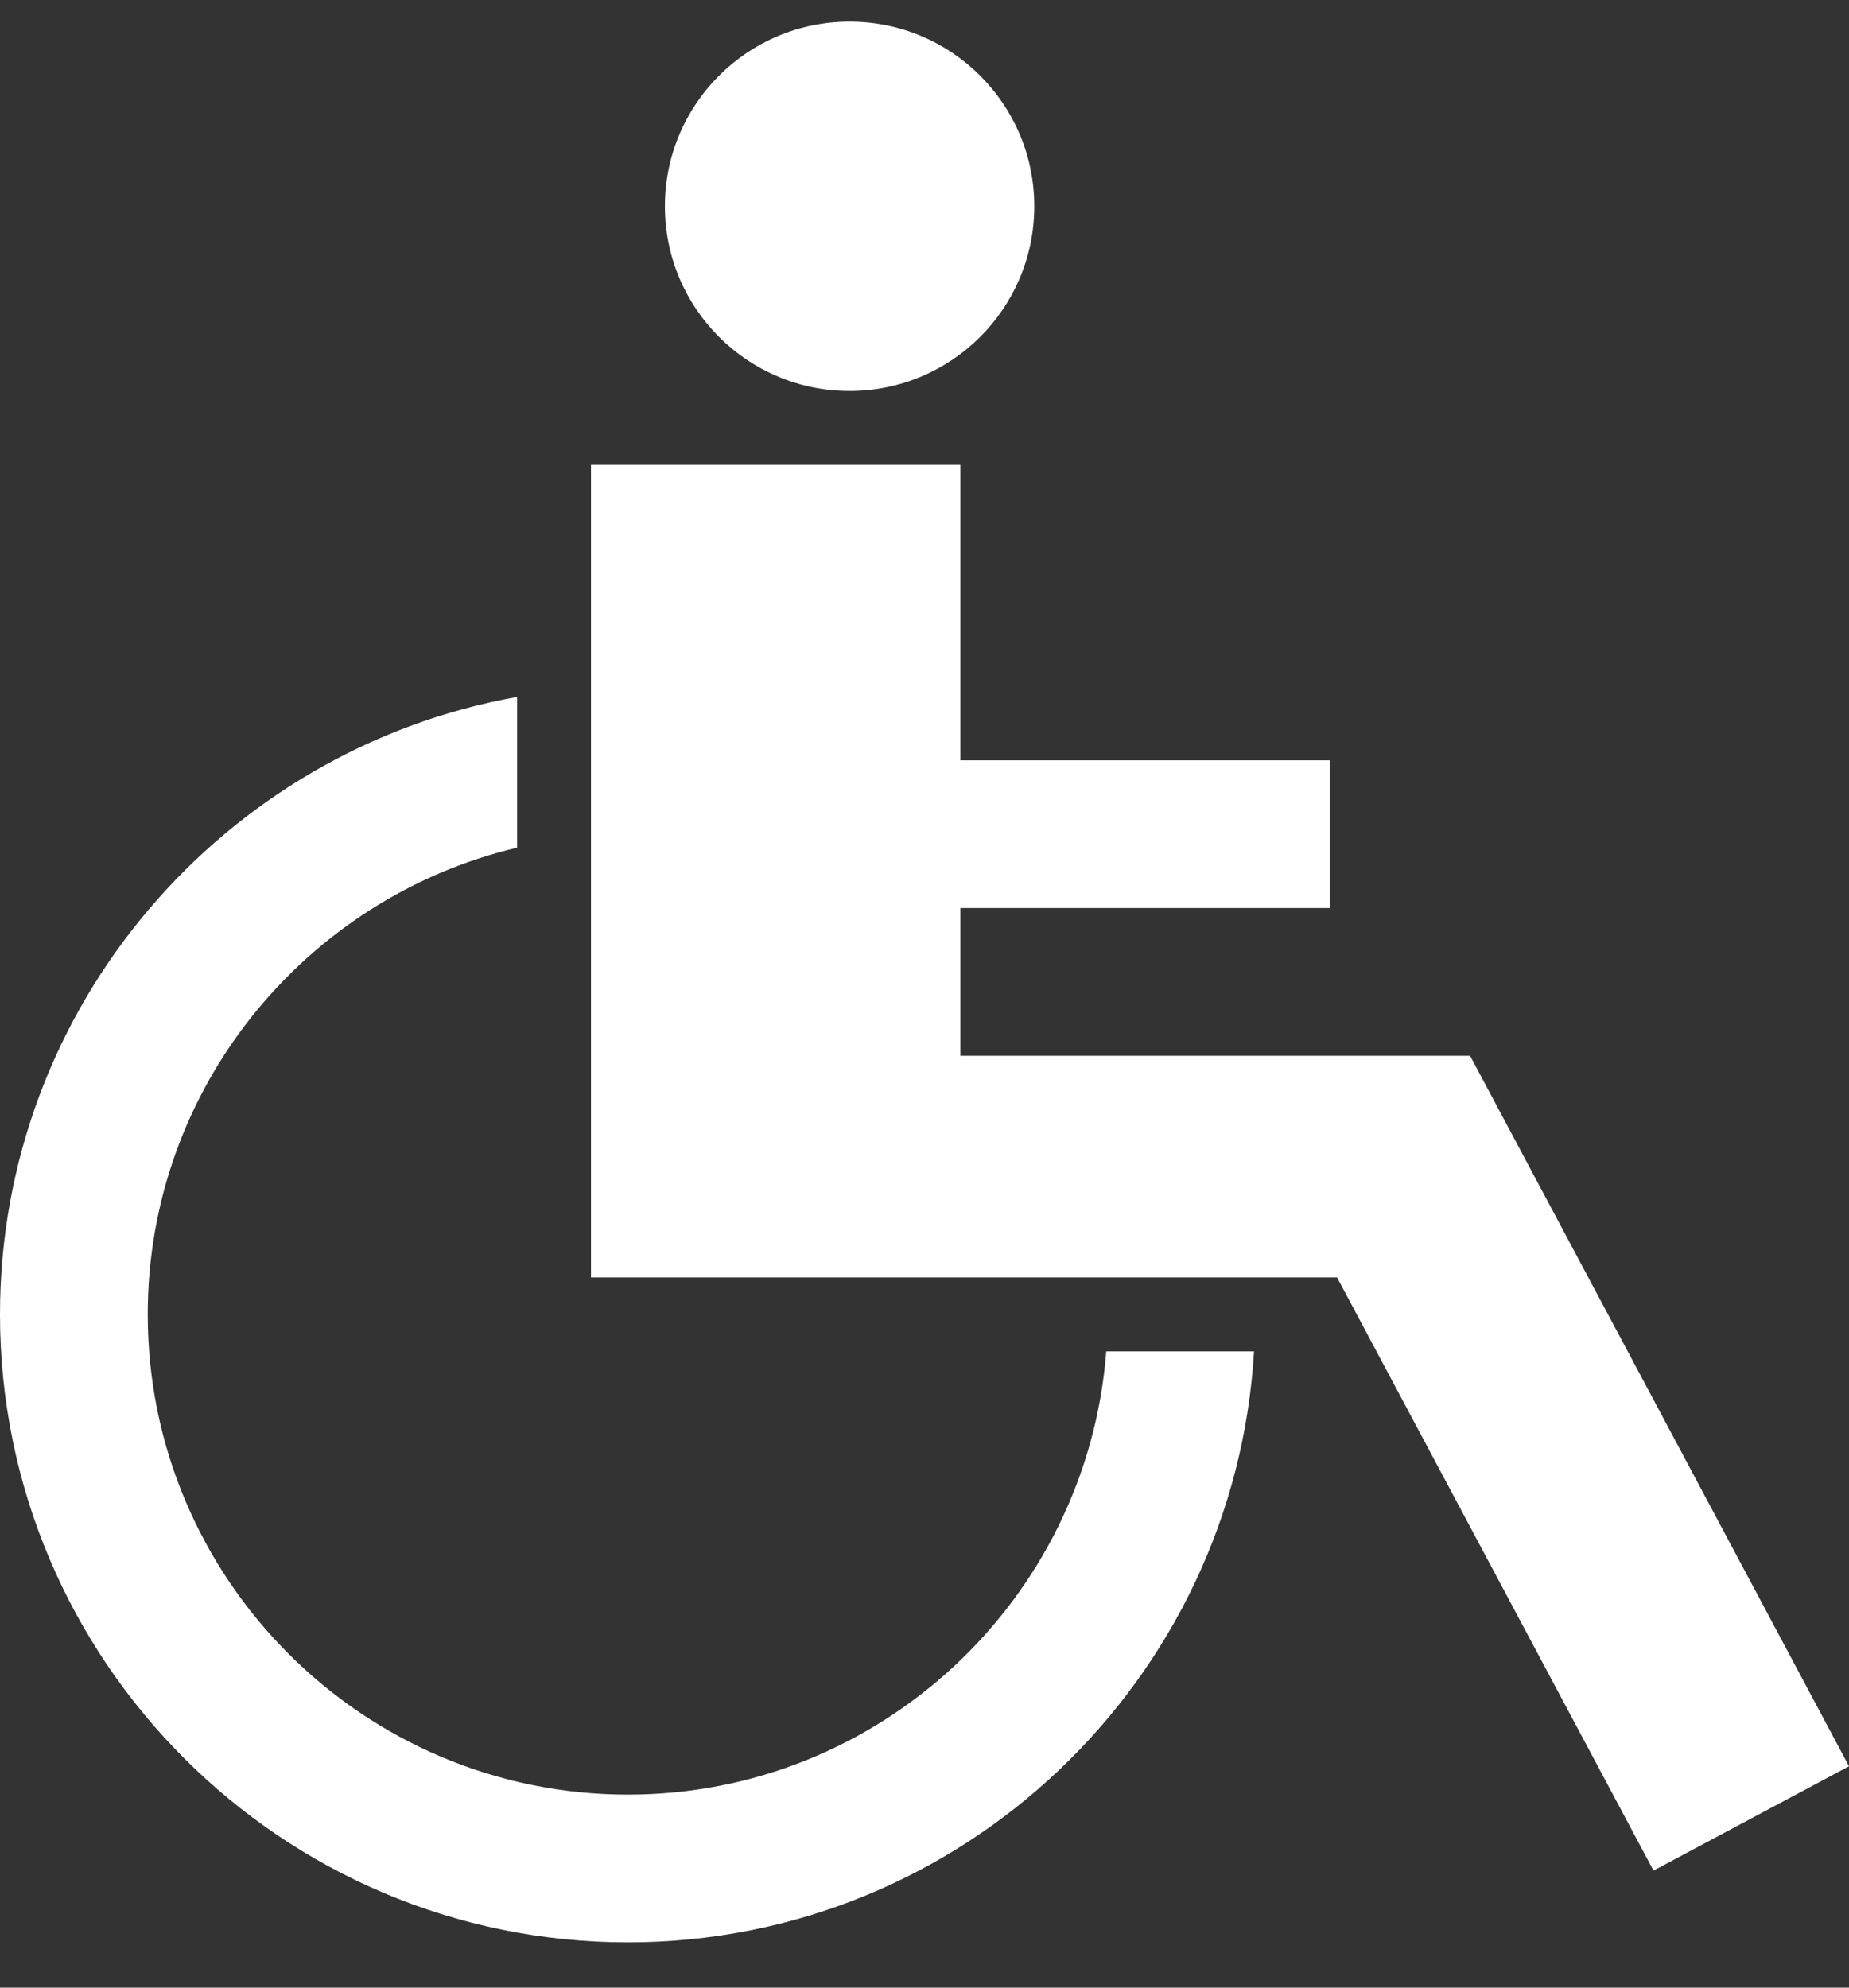
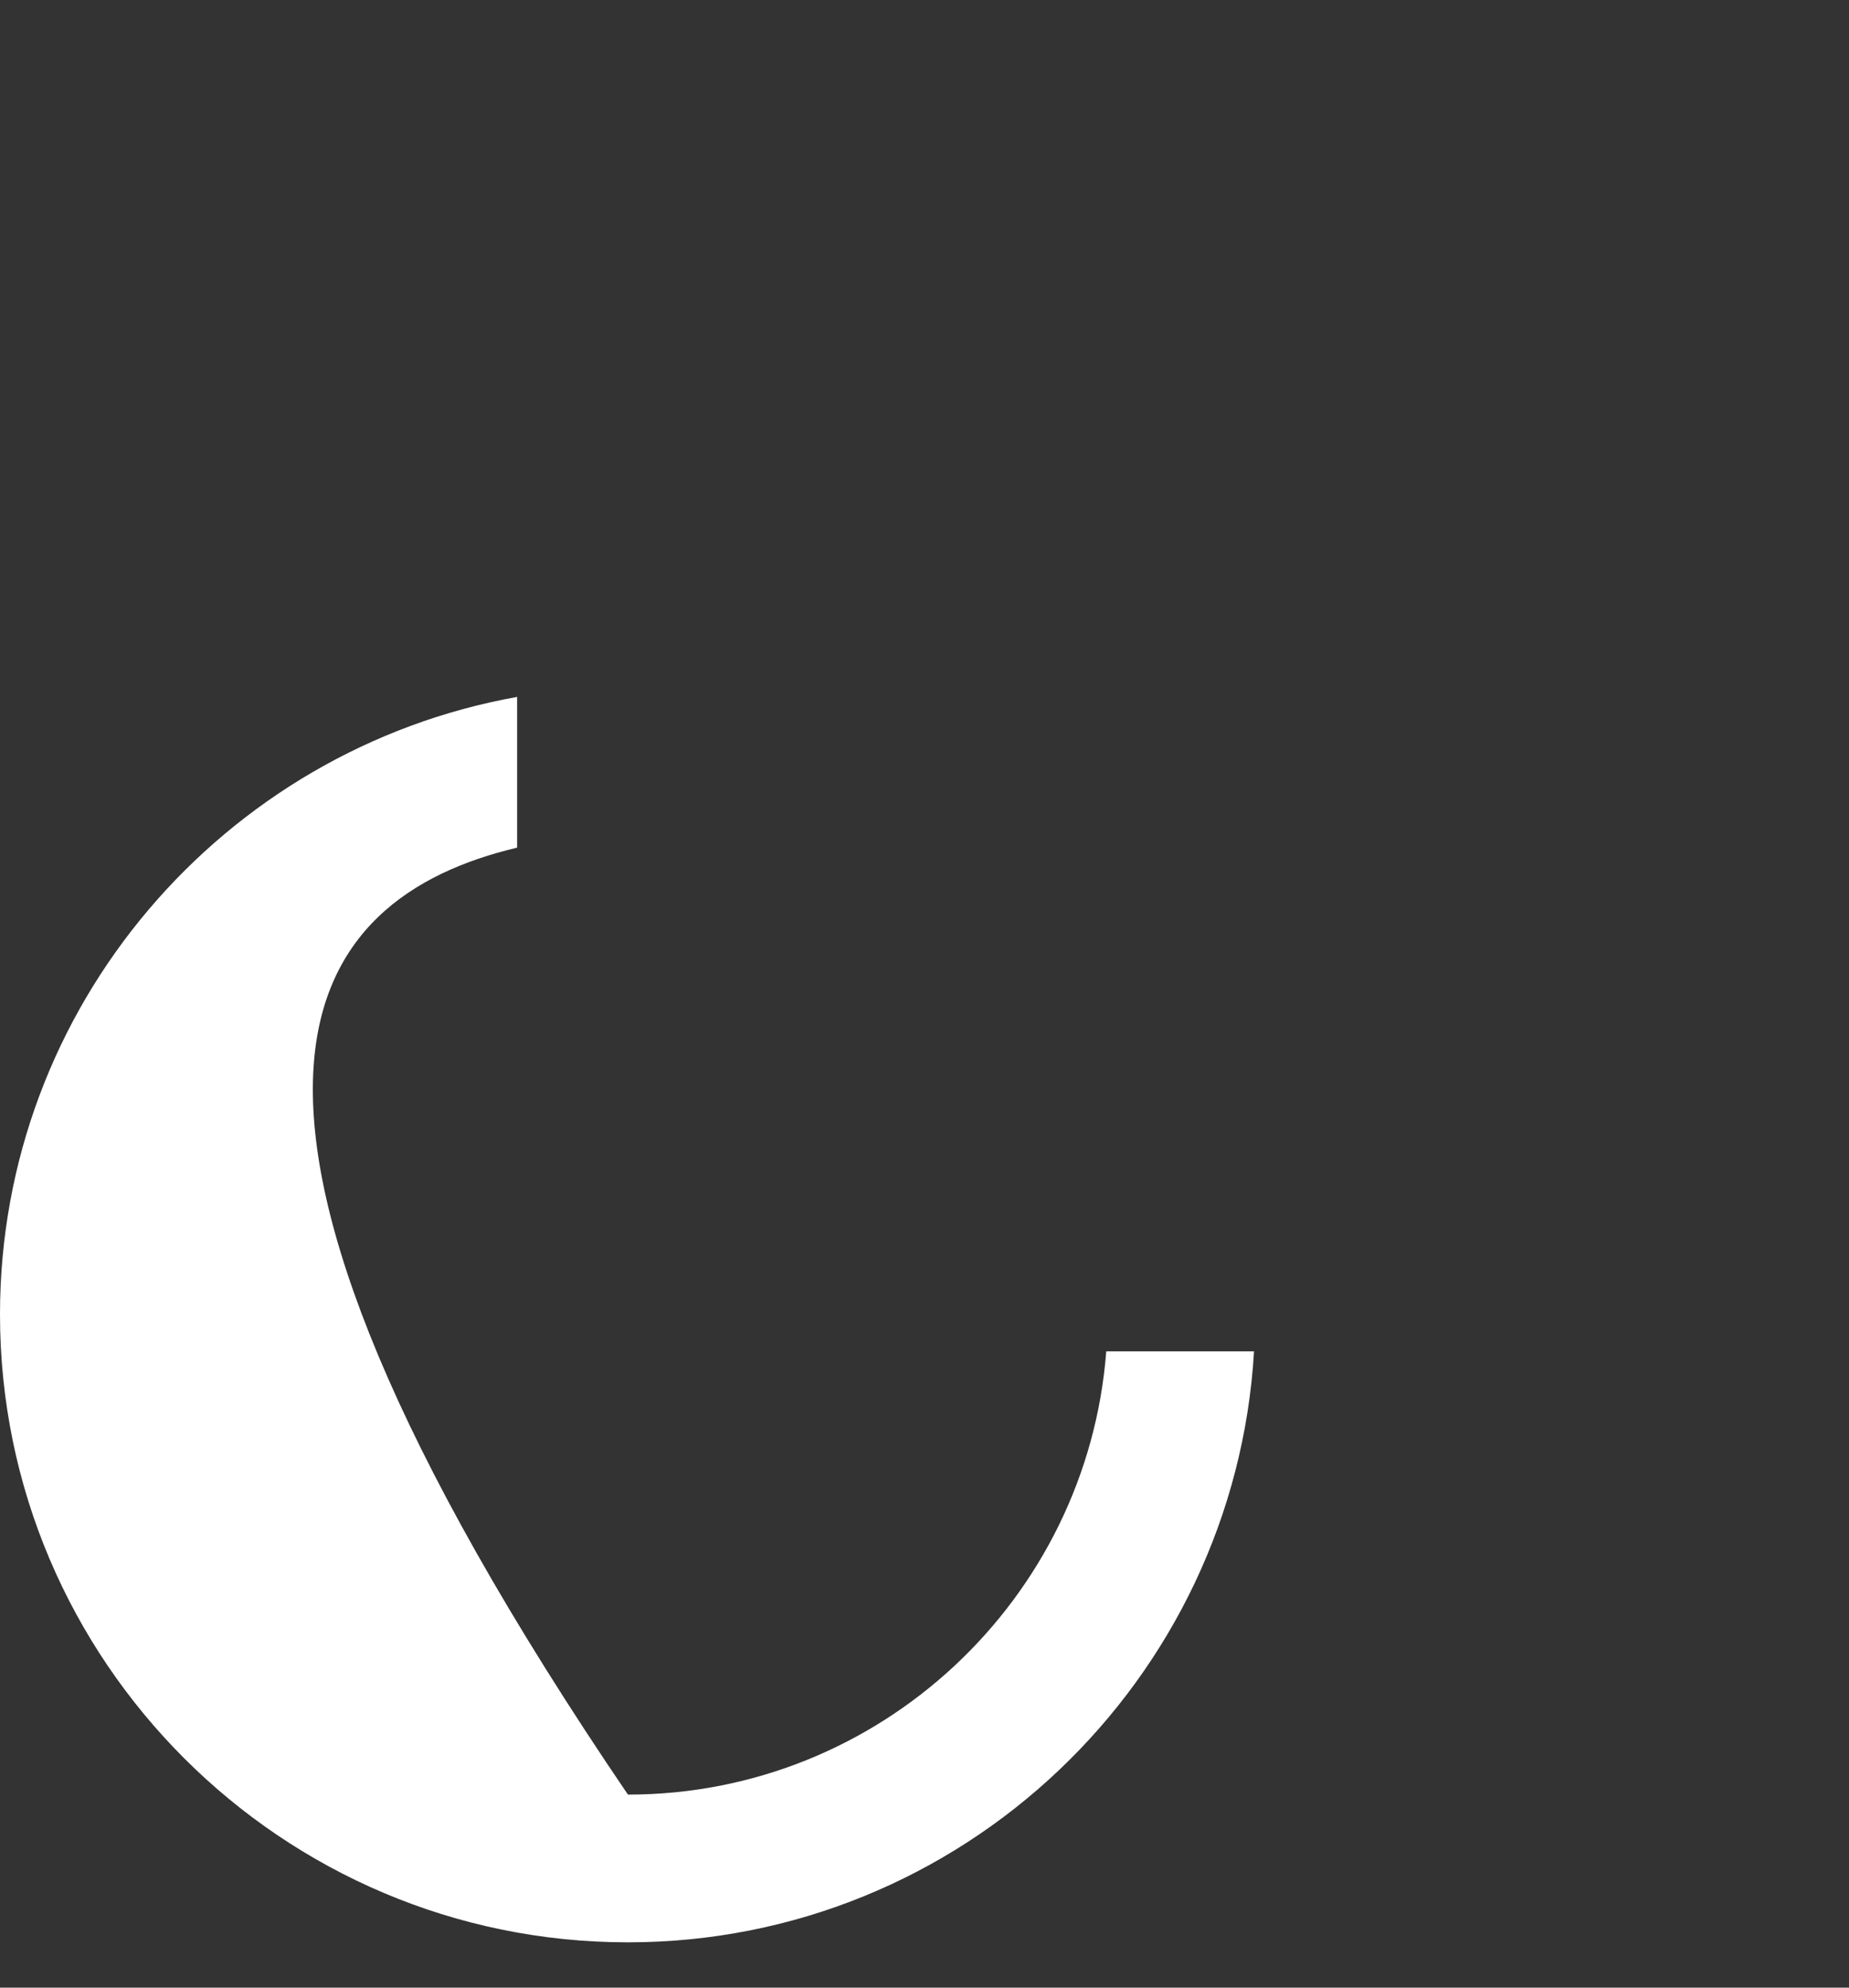
<svg xmlns="http://www.w3.org/2000/svg" width="40" height="43" viewBox="0 0 40 43" fill="none">
  <rect x="0" y="0" width="40" height="43" fill="#333333" stroke="none" />
-   <path d="M13.584 38.824C7.856 38.824 3.196 34.163 3.196 28.436C3.196 23.536 6.612 19.424 11.187 18.338V15.077C4.838 16.213 0 21.767 0 28.436C0 35.928 6.094 42.02 13.584 42.02C20.805 42.02 26.71 36.353 27.129 29.235H23.932C23.52 34.59 19.04 38.824 13.584 38.824Z" fill="white" />
-   <path d="M18.379 8.458C20.586 8.458 22.375 6.67 22.375 4.463C22.375 2.256 20.586 0.468 18.379 0.468C16.173 0.468 14.384 2.256 14.384 4.463C14.384 6.67 16.173 8.458 18.379 8.458Z" fill="white" />
-   <path d="M31.803 22.841H20.776V19.645H28.767V16.449H20.776V10.056H12.785V27.636H28.925L35.771 40.468L40 38.211L31.803 22.841Z" fill="white" />
+   <path d="M13.584 38.824C3.196 23.536 6.612 19.424 11.187 18.338V15.077C4.838 16.213 0 21.767 0 28.436C0 35.928 6.094 42.02 13.584 42.02C20.805 42.02 26.71 36.353 27.129 29.235H23.932C23.52 34.59 19.04 38.824 13.584 38.824Z" fill="white" />
</svg>